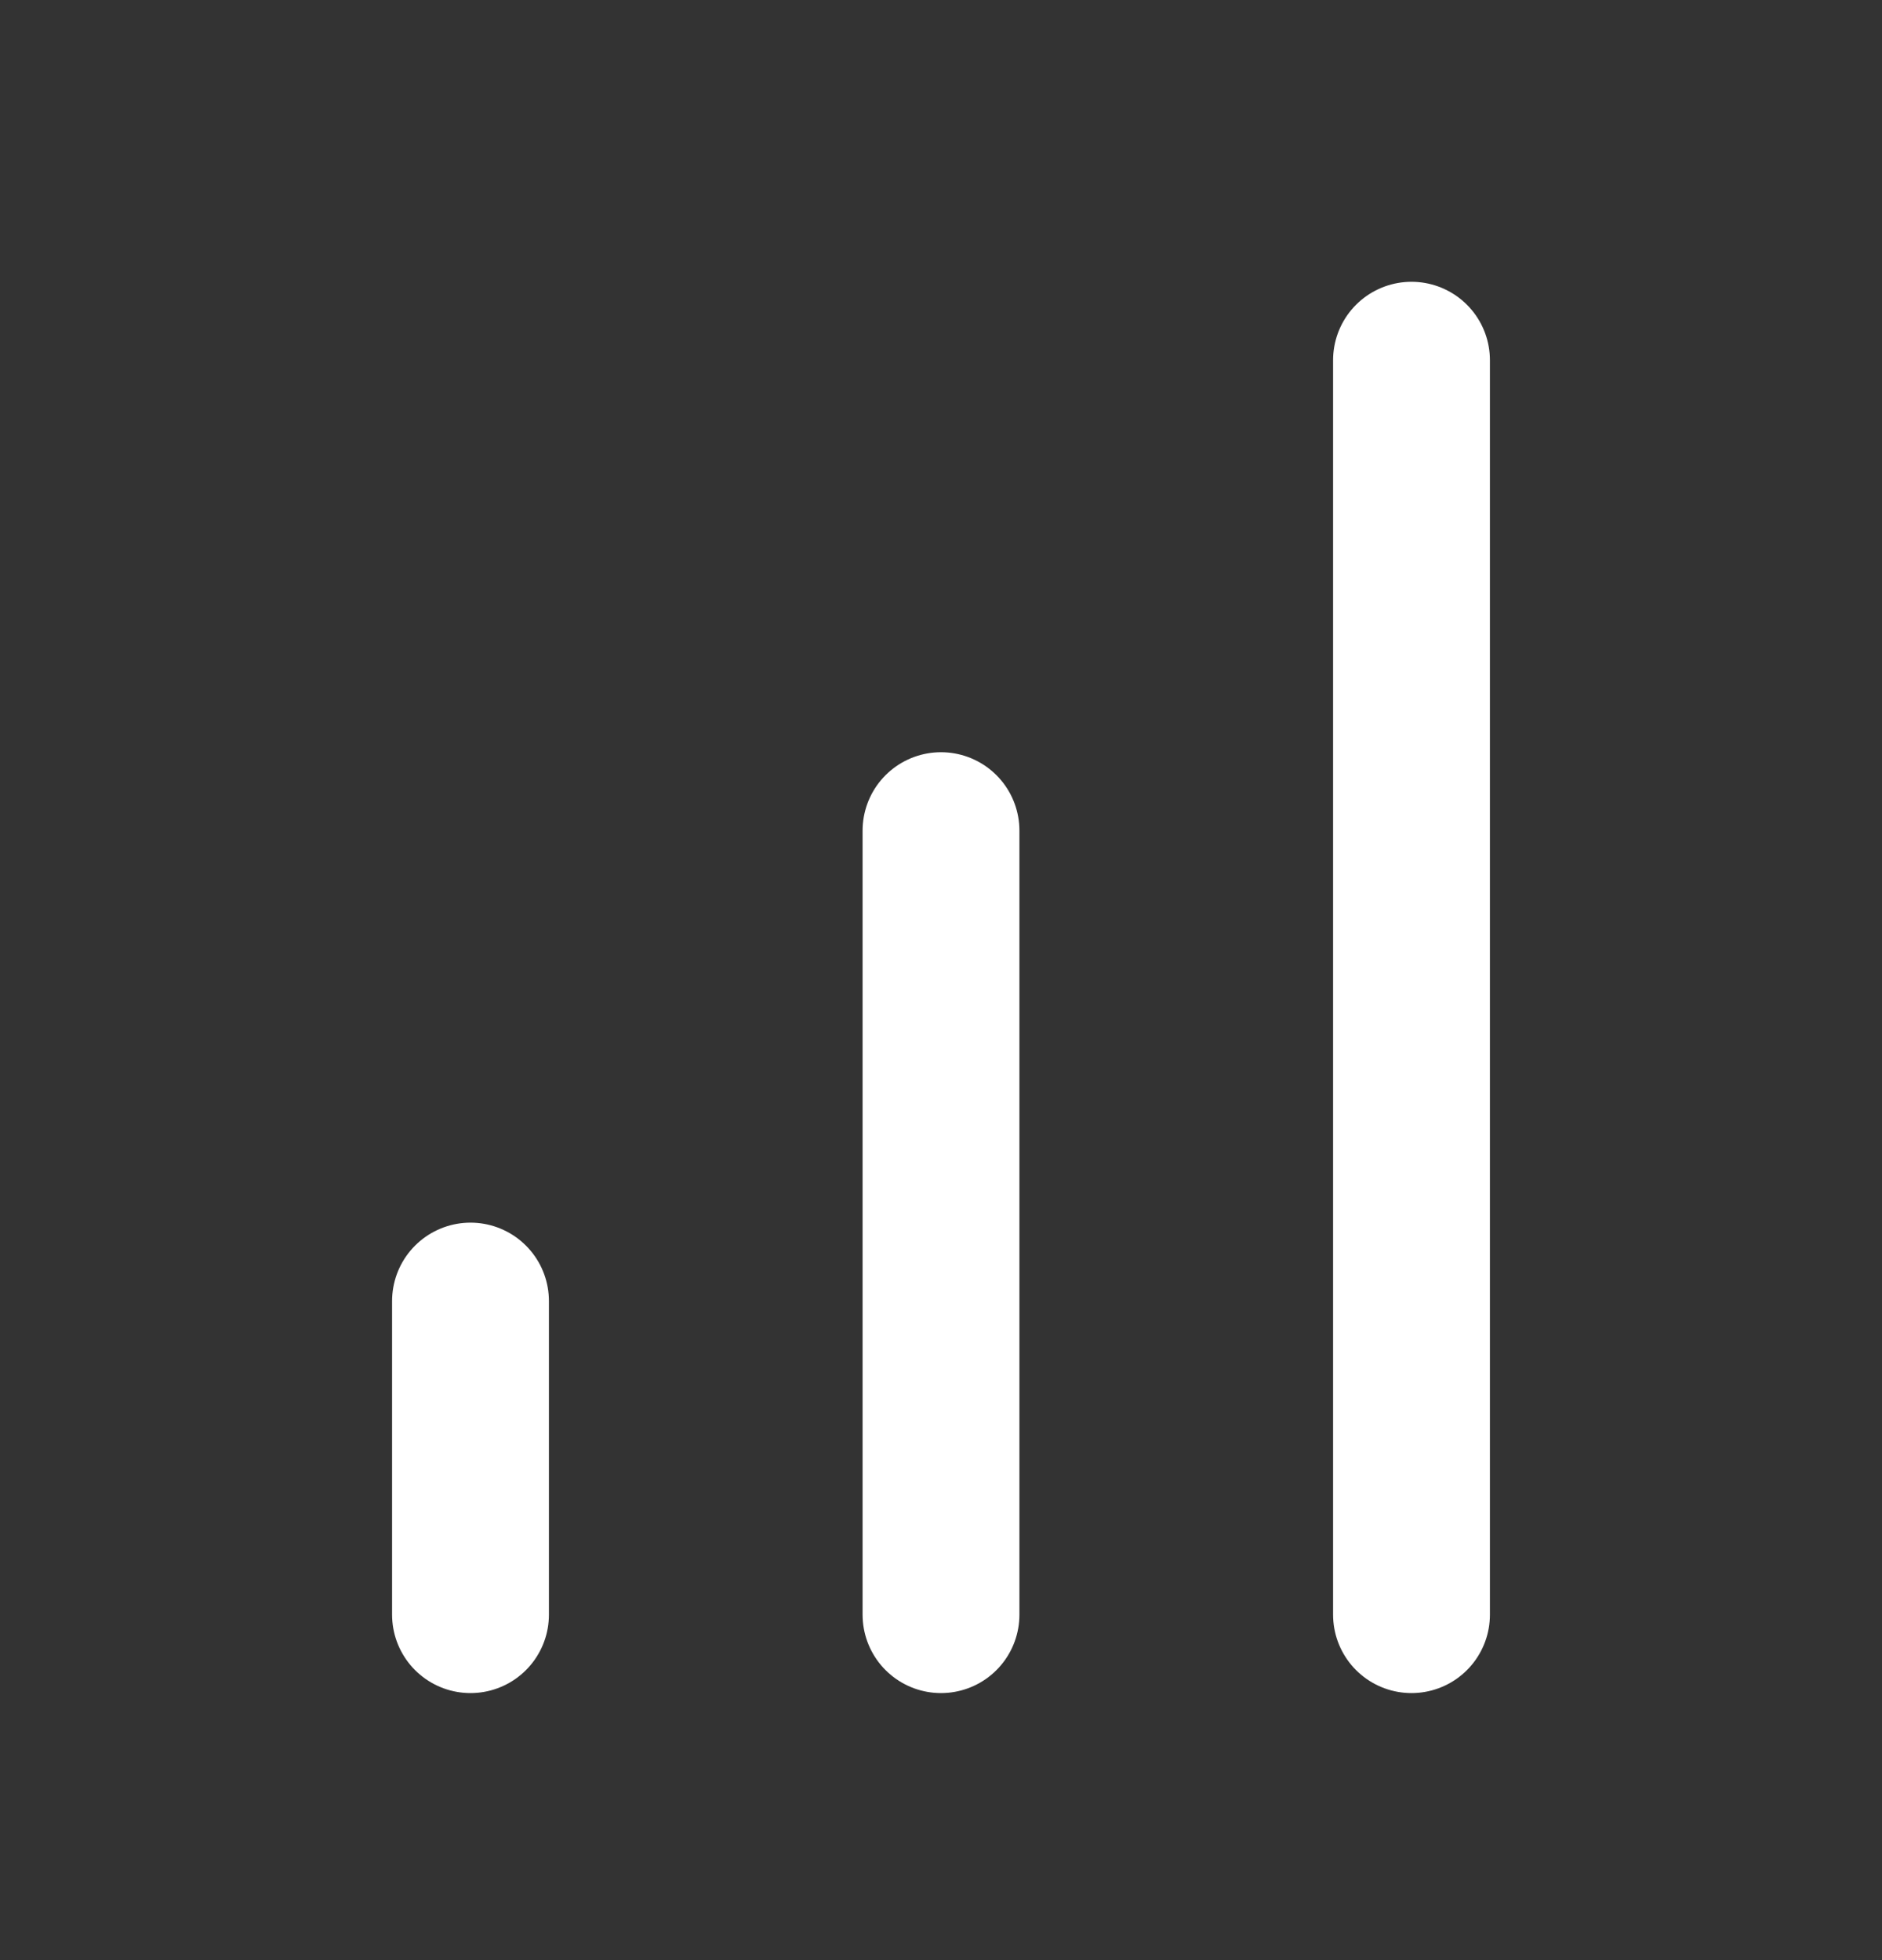
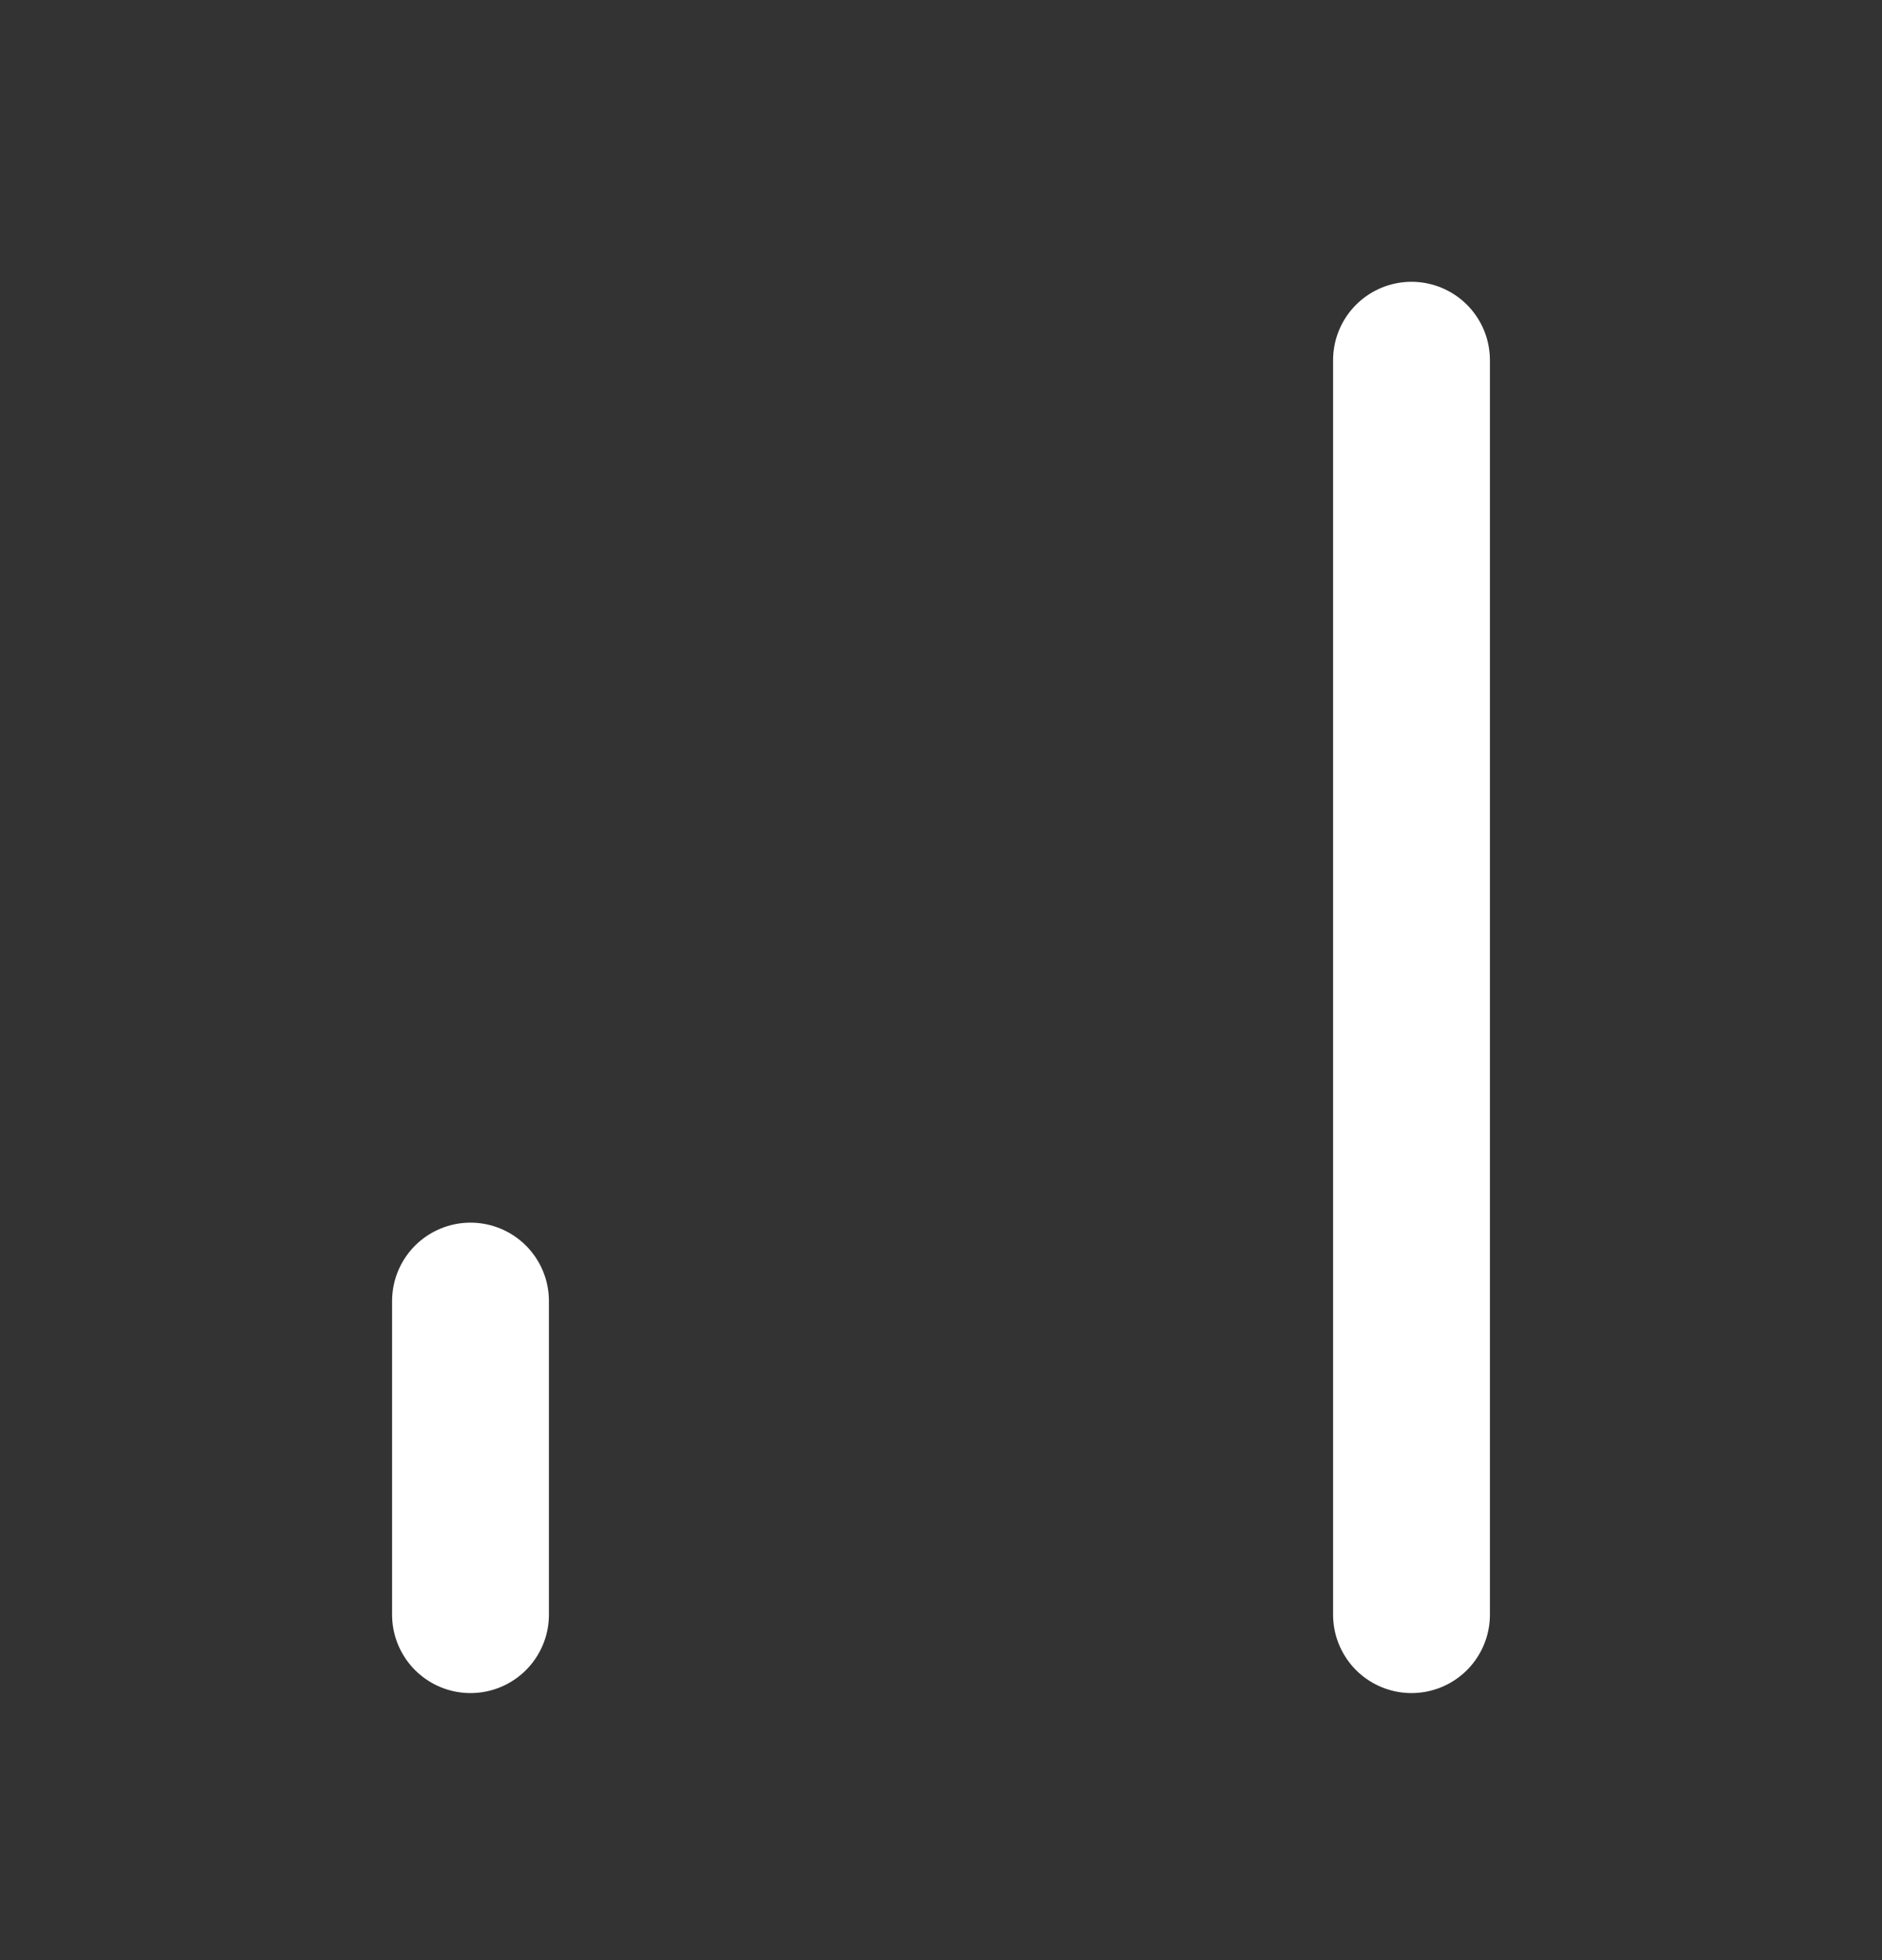
<svg xmlns="http://www.w3.org/2000/svg" width="24" height="25" viewBox="0 0 24 25" fill="none">
  <rect x="0" y="0" width="24" height="25" fill="#333333" stroke="none" />
-   <path d="M12 20.594V10.594" stroke="white" stroke-width="2" stroke-linecap="round" stroke-linejoin="round" />
  <path d="M18 20.594V4.594" stroke="white" stroke-width="2" stroke-linecap="round" stroke-linejoin="round" />
  <path d="M6 20.594V16.594" stroke="white" stroke-width="2" stroke-linecap="round" stroke-linejoin="round" />
</svg>